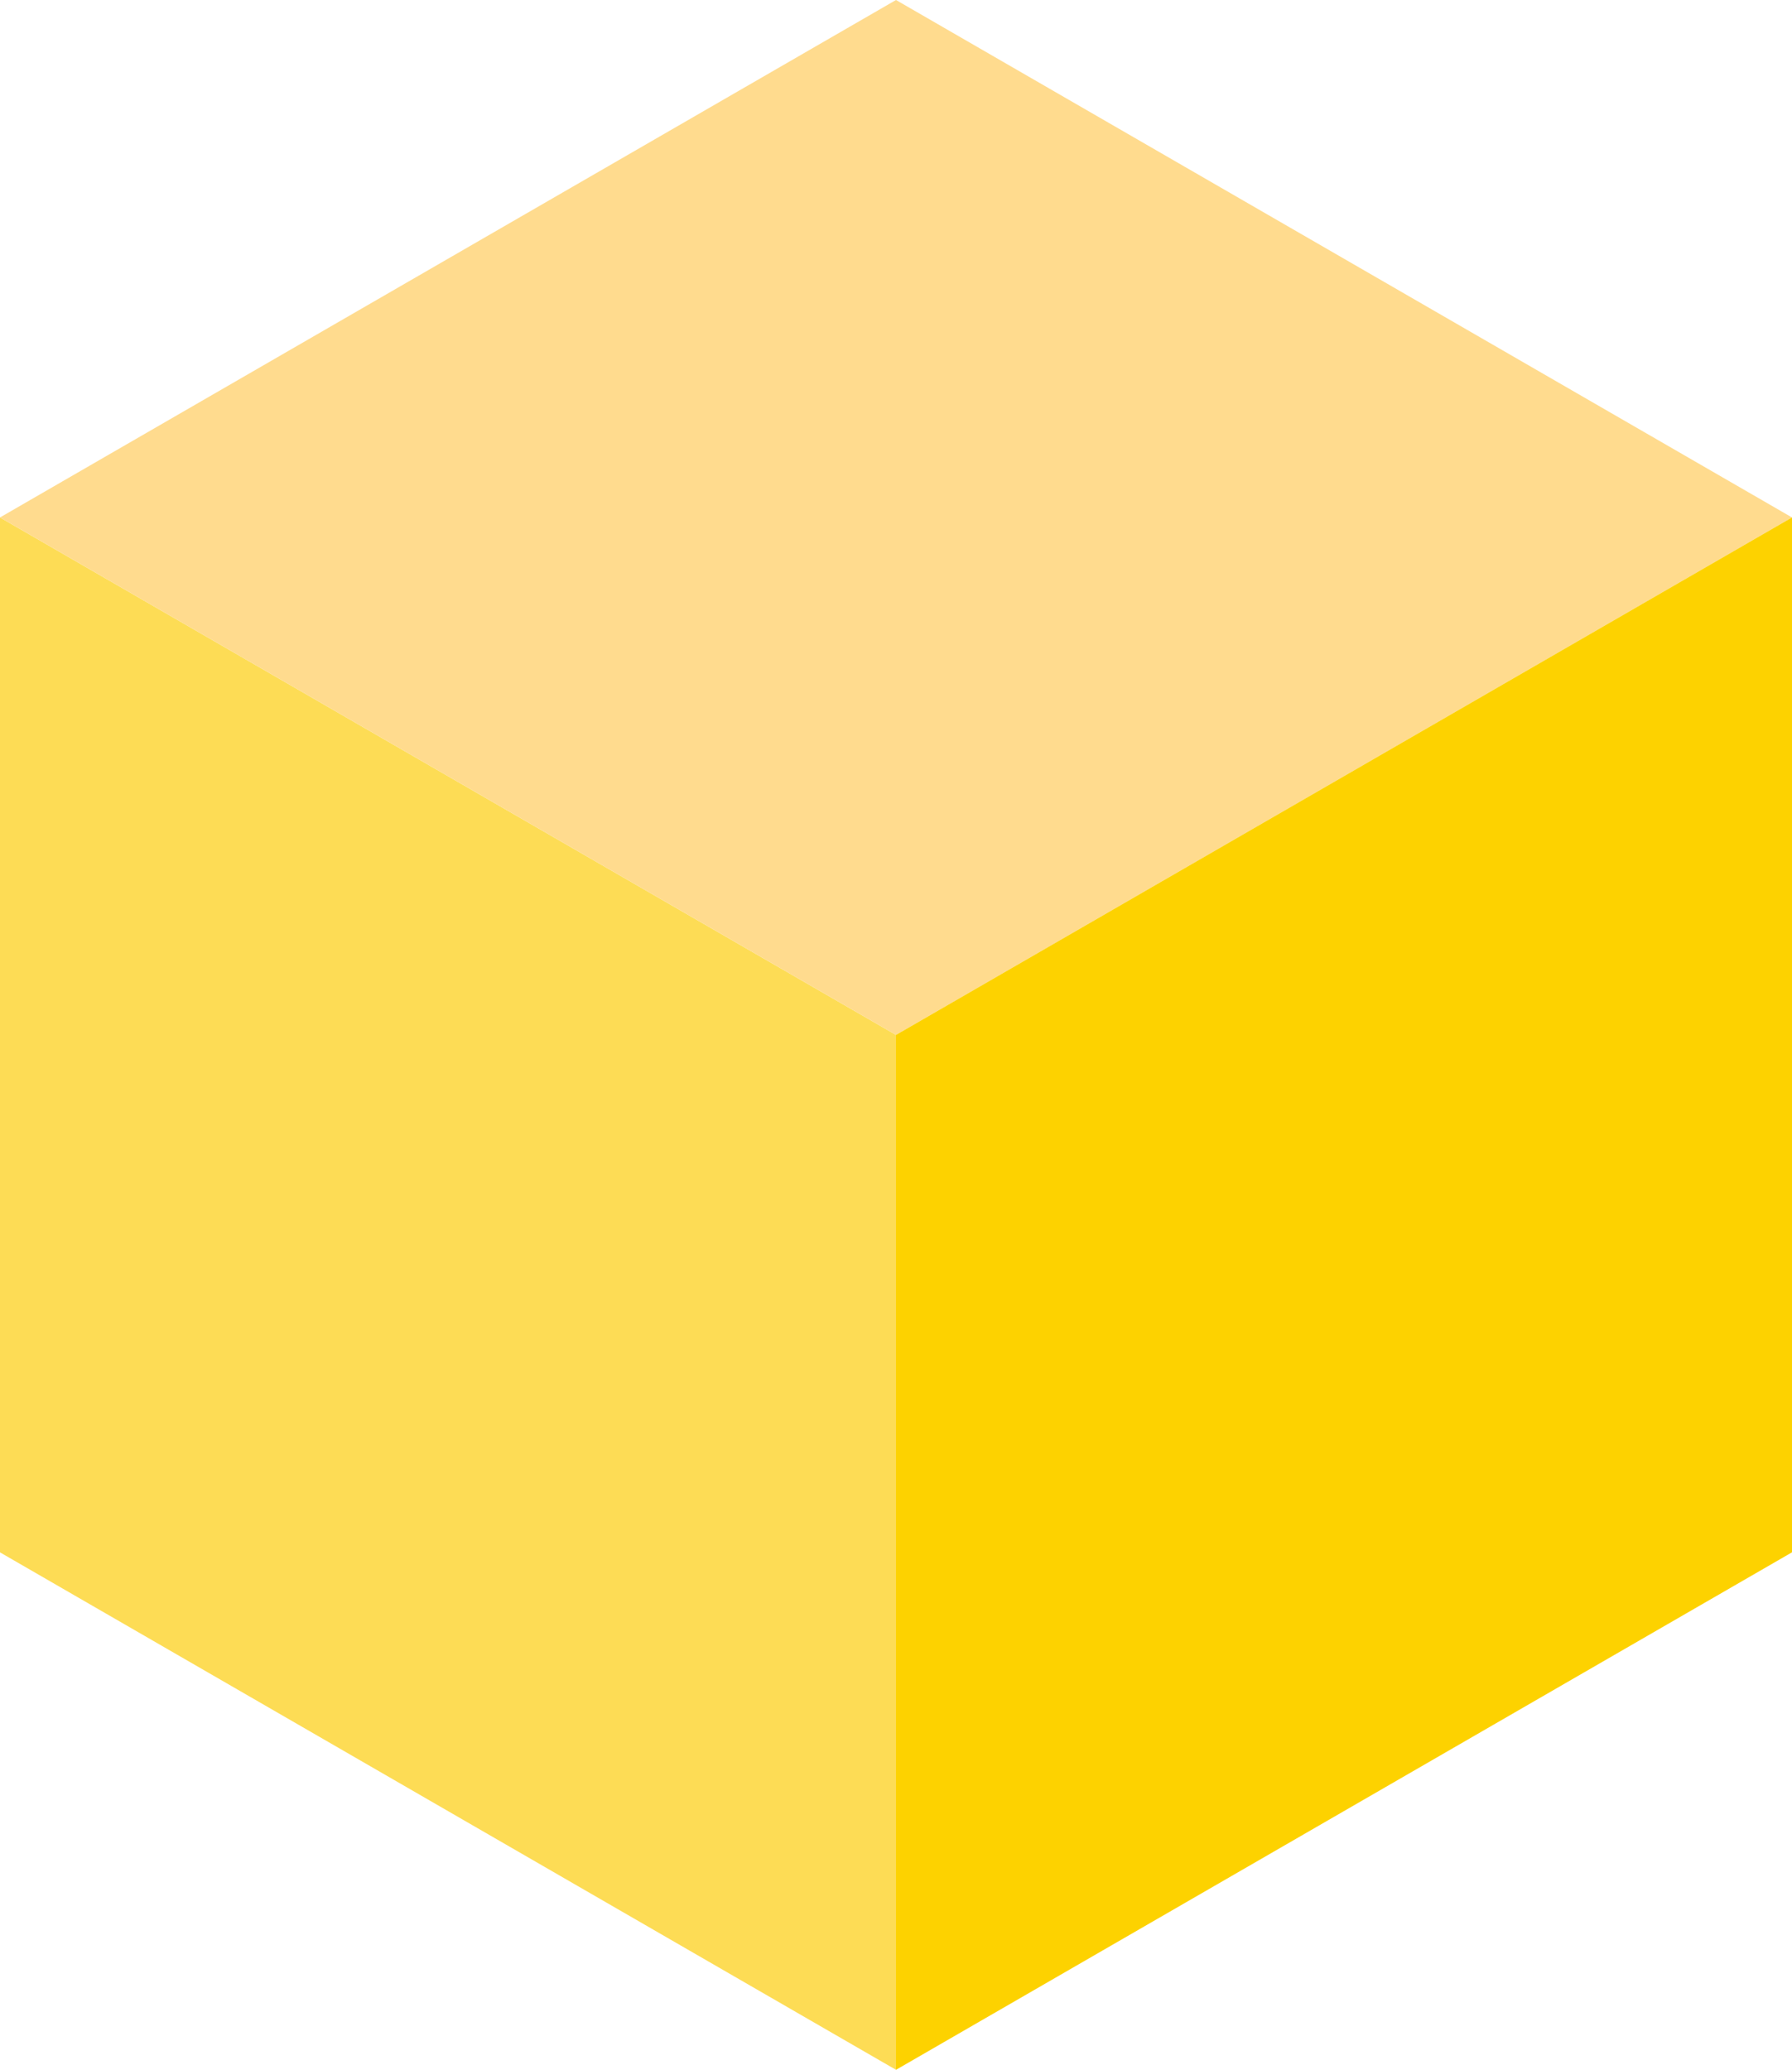
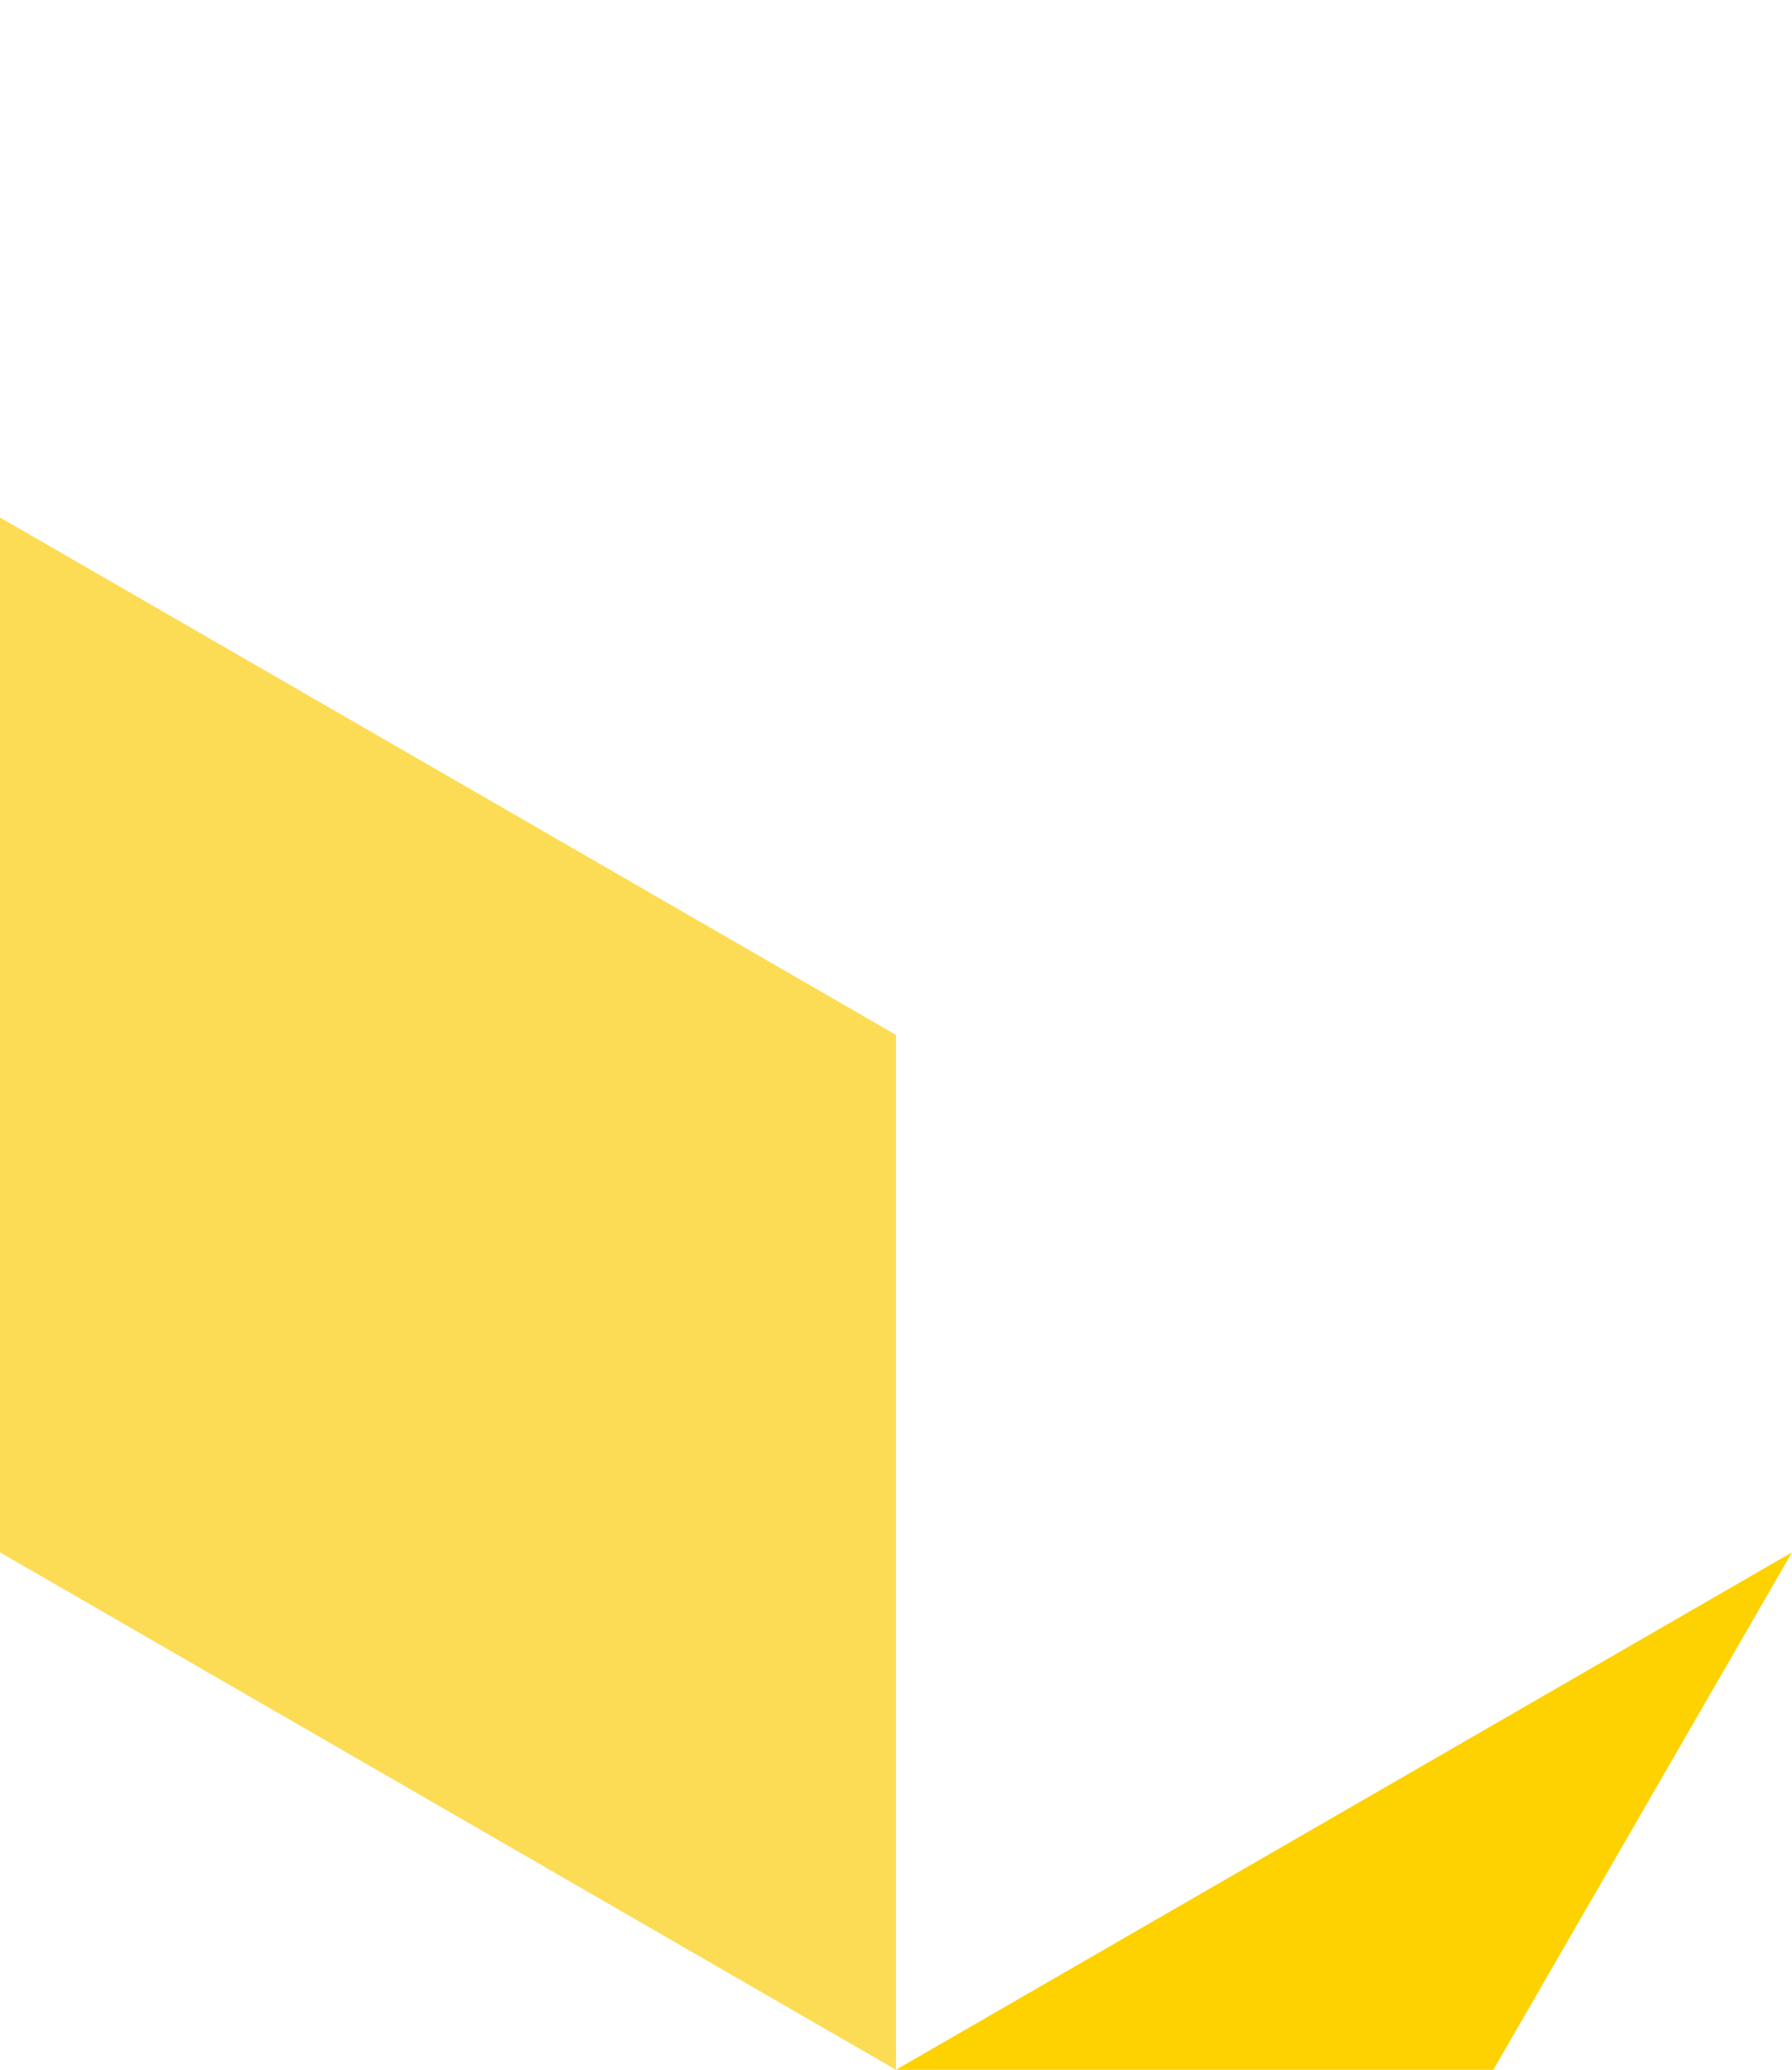
<svg xmlns="http://www.w3.org/2000/svg" id="Yellow" width="81.5" height="94.108" viewBox="0 0 81.5 94.108">
  <path id="Path_151" data-name="Path 151" d="M1046.572,114.748l40.75,23.527v47.054l-40.75-23.527Z" transform="translate(-1046.572 -91.221)" fill="#fddc55" fill-rule="evenodd" />
-   <path id="Path_152" data-name="Path 152" d="M1087.322,98.118l-40.75,23.527,40.75,23.527,40.75-23.527Z" transform="translate(-1046.572 -98.118)" fill="#ffdb8e" fill-rule="evenodd" />
-   <path id="Path_153" data-name="Path 153" d="M1116.126,161.8V114.748l-40.75,23.527v47.054Z" transform="translate(-1034.626 -91.221)" fill="#fdd200" fill-rule="evenodd" />
+   <path id="Path_153" data-name="Path 153" d="M1116.126,161.8l-40.75,23.527v47.054Z" transform="translate(-1034.626 -91.221)" fill="#fdd200" fill-rule="evenodd" />
</svg>